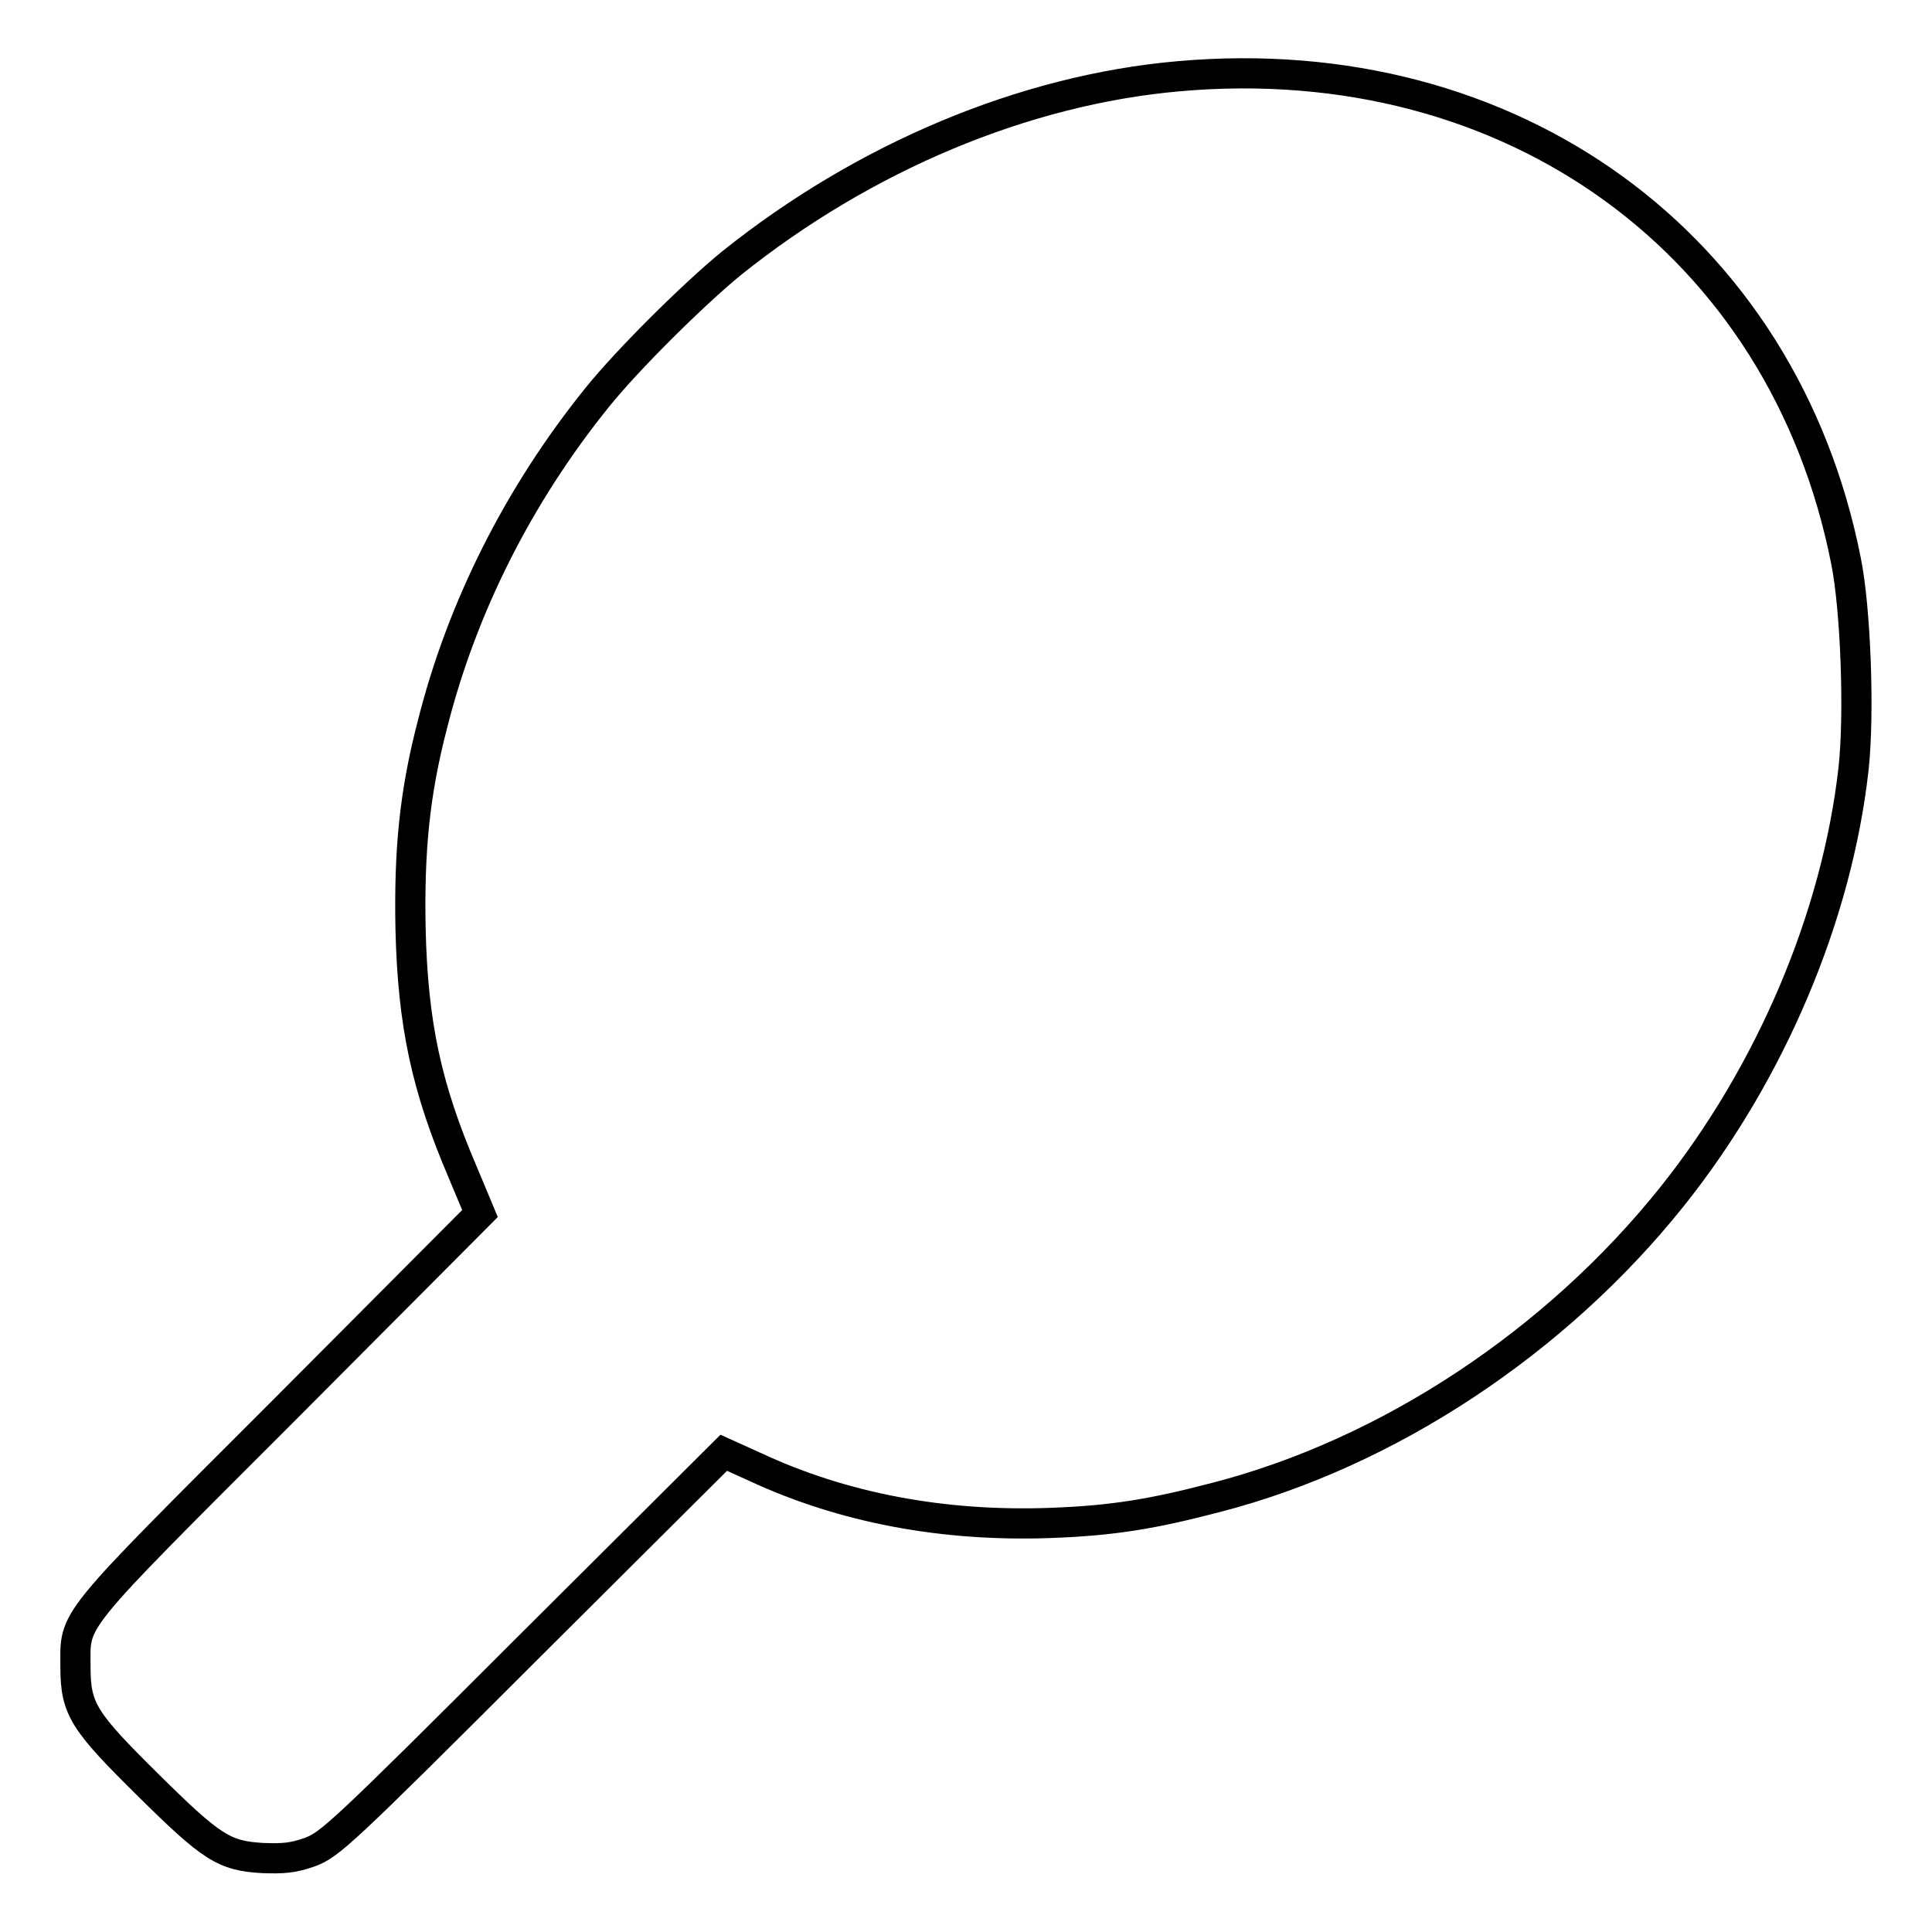
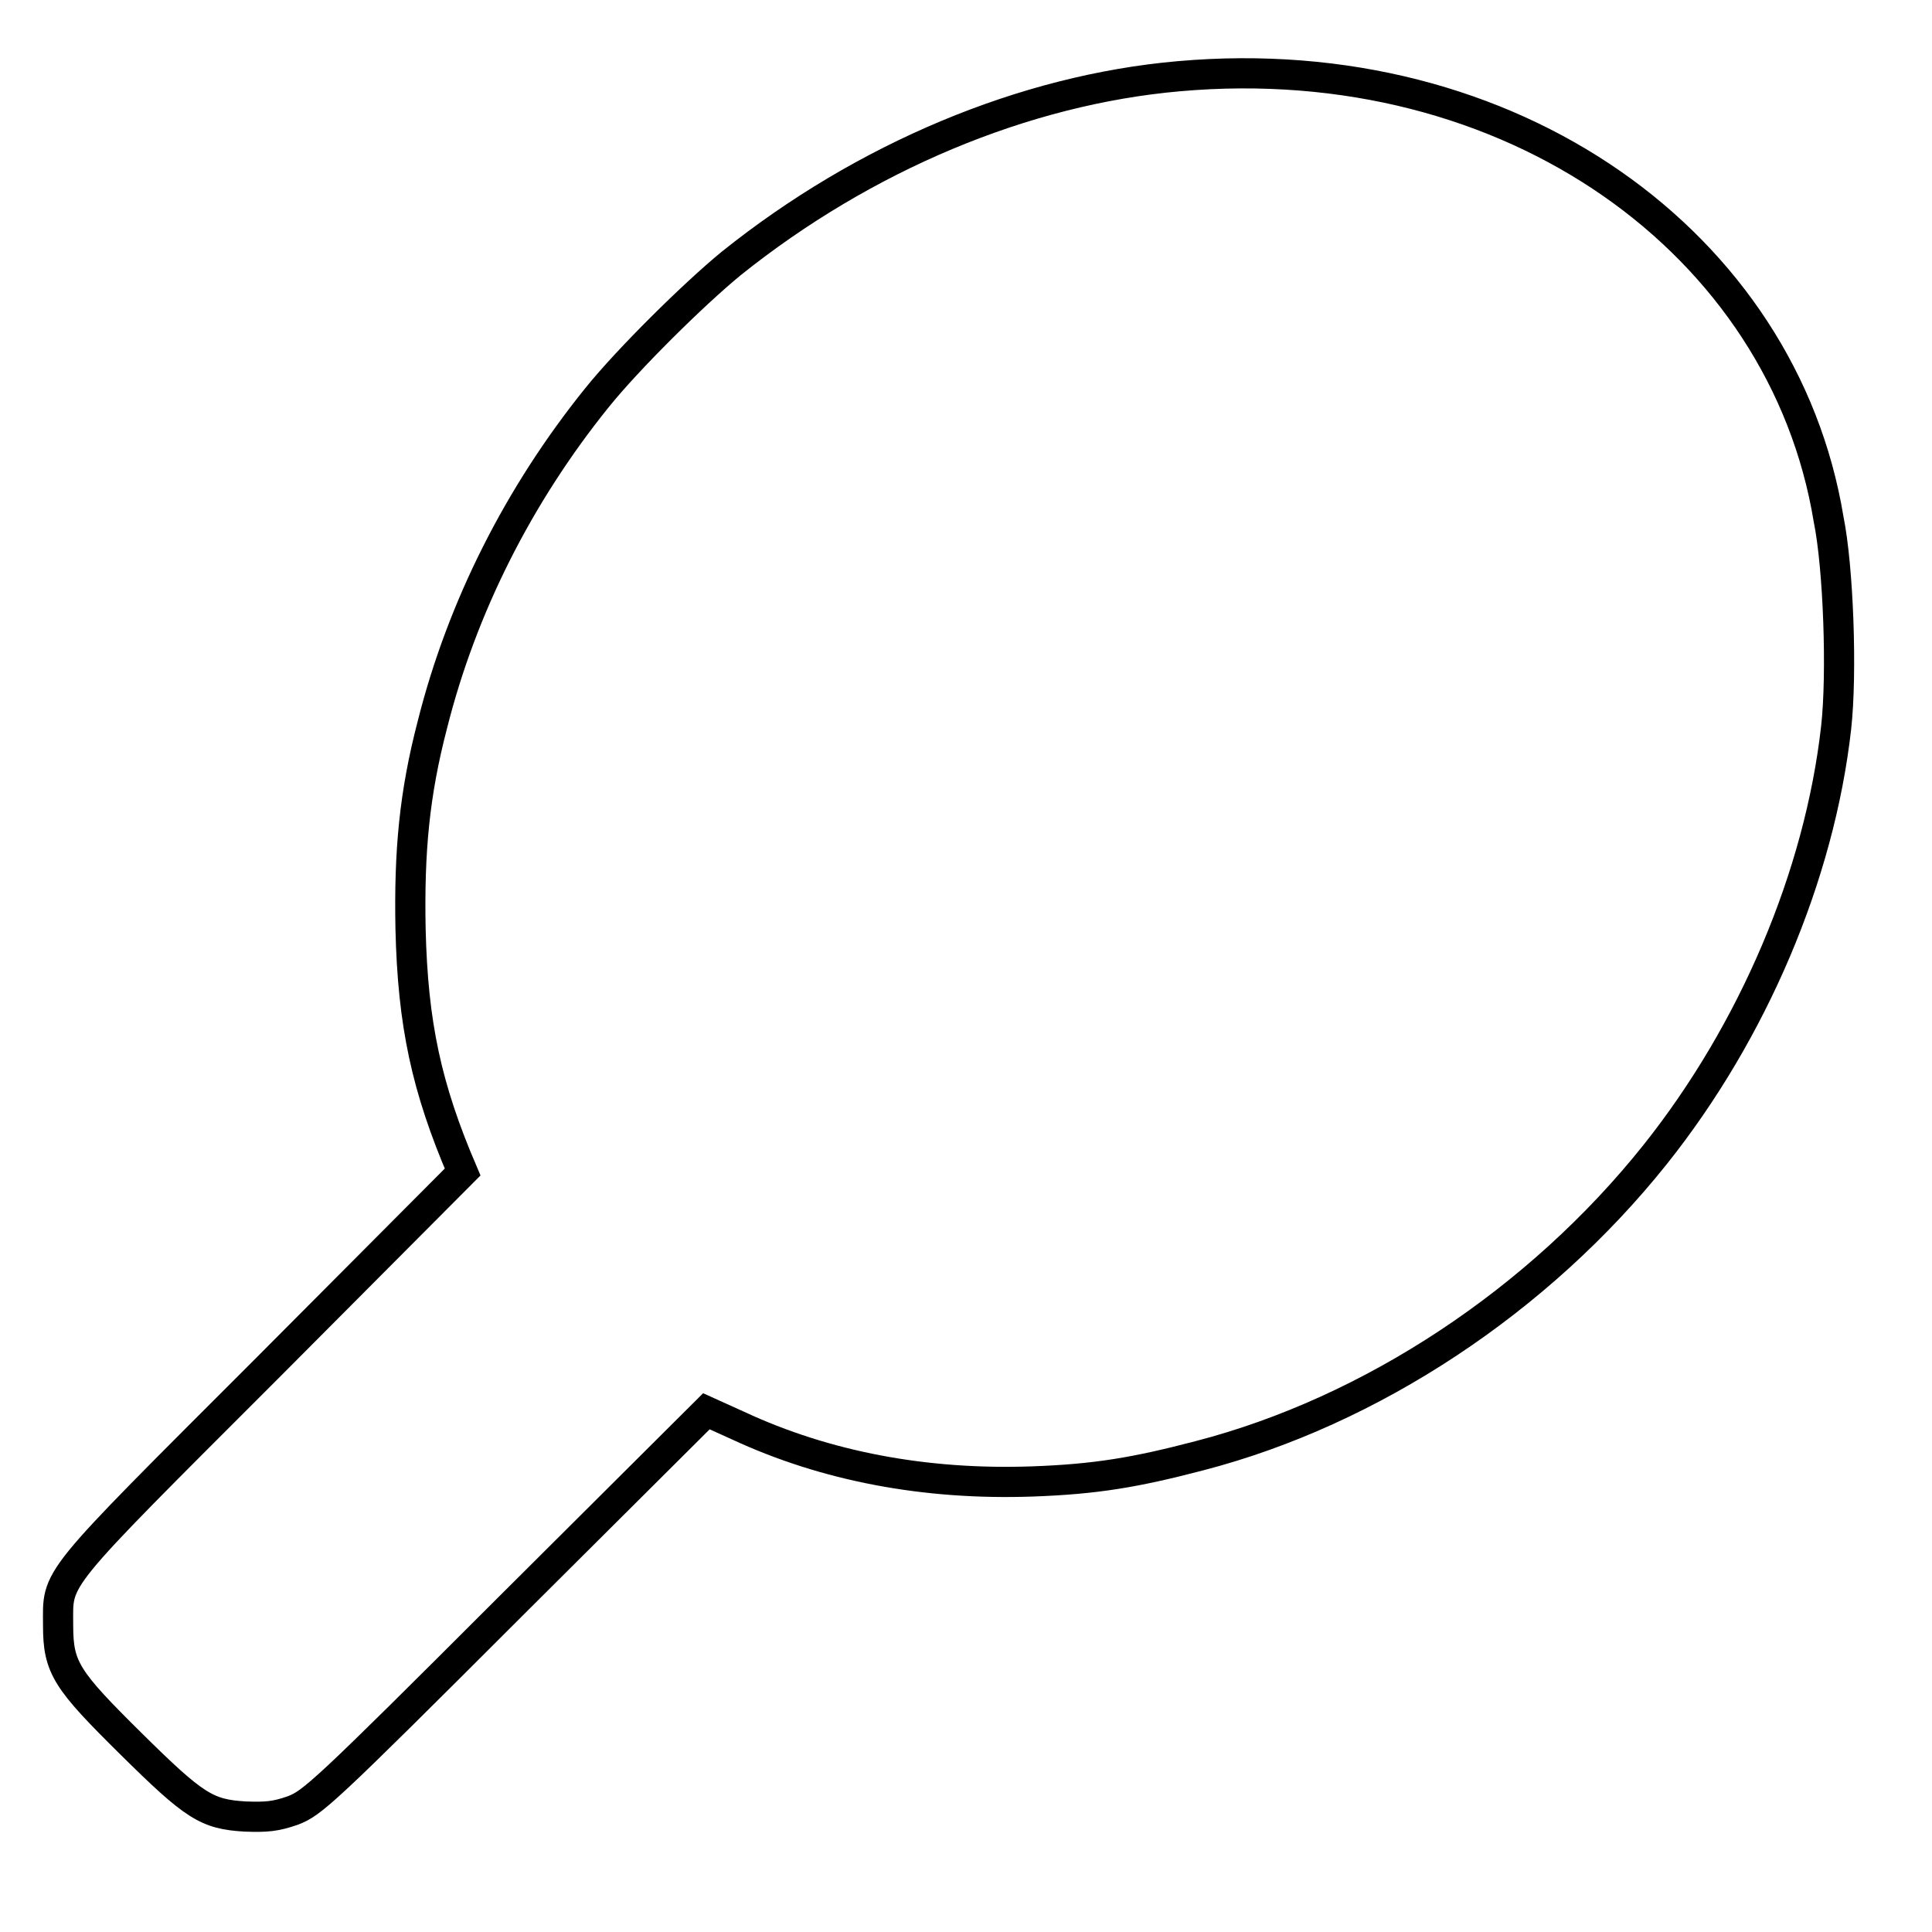
<svg xmlns="http://www.w3.org/2000/svg" version="1.1" x="0px" y="0px" viewBox="0 0 256 256" enable-background="new 0 0 256 256" xml:space="preserve">
  <g>
    <g>
      <g>
-         <path stroke-width="4" fill-opacity="0" stroke="#000000" d="M156.2,10.1c-20.5,1.8-41.7,10.7-59.3,24.8c-5,4.1-13.7,12.7-17.8,17.8C68.7,65.6,61.2,80.5,57.3,96c-2.4,9.2-3.1,16.8-2.9,27.1c0.3,12.6,2.1,21,6.9,32.2l2.3,5.5l-25.9,26c-29,29-27.7,27.4-27.7,34.1c0,5.6,1.1,7.2,9.7,15.7c8.4,8.3,10,9.3,15.1,9.6c2.8,0.1,4,0,6.3-0.8c2.6-1,4-2.2,28.8-27l26-25.9l4.2,1.9c11.6,5.4,24.8,7.9,39,7.4c8.4-0.3,13.7-1.2,22.1-3.4c22.8-5.9,45-20.6,60.4-39.9c13-16.3,21.8-37,24-56.6c0.8-7.2,0.3-21.2-1-27.6C236.3,32.3,200.3,6.2,156.2,10.1z" />
+         <path stroke-width="4" fill-opacity="0" stroke="#000000" d="M156.2,10.1c-20.5,1.8-41.7,10.7-59.3,24.8c-5,4.1-13.7,12.7-17.8,17.8C68.7,65.6,61.2,80.5,57.3,96c-2.4,9.2-3.1,16.8-2.9,27.1c0.3,12.6,2.1,21,6.9,32.2l-25.9,26c-29,29-27.7,27.4-27.7,34.1c0,5.6,1.1,7.2,9.7,15.7c8.4,8.3,10,9.3,15.1,9.6c2.8,0.1,4,0,6.3-0.8c2.6-1,4-2.2,28.8-27l26-25.9l4.2,1.9c11.6,5.4,24.8,7.9,39,7.4c8.4-0.3,13.7-1.2,22.1-3.4c22.8-5.9,45-20.6,60.4-39.9c13-16.3,21.8-37,24-56.6c0.8-7.2,0.3-21.2-1-27.6C236.3,32.3,200.3,6.2,156.2,10.1z" />
      </g>
    </g>
  </g>
</svg>